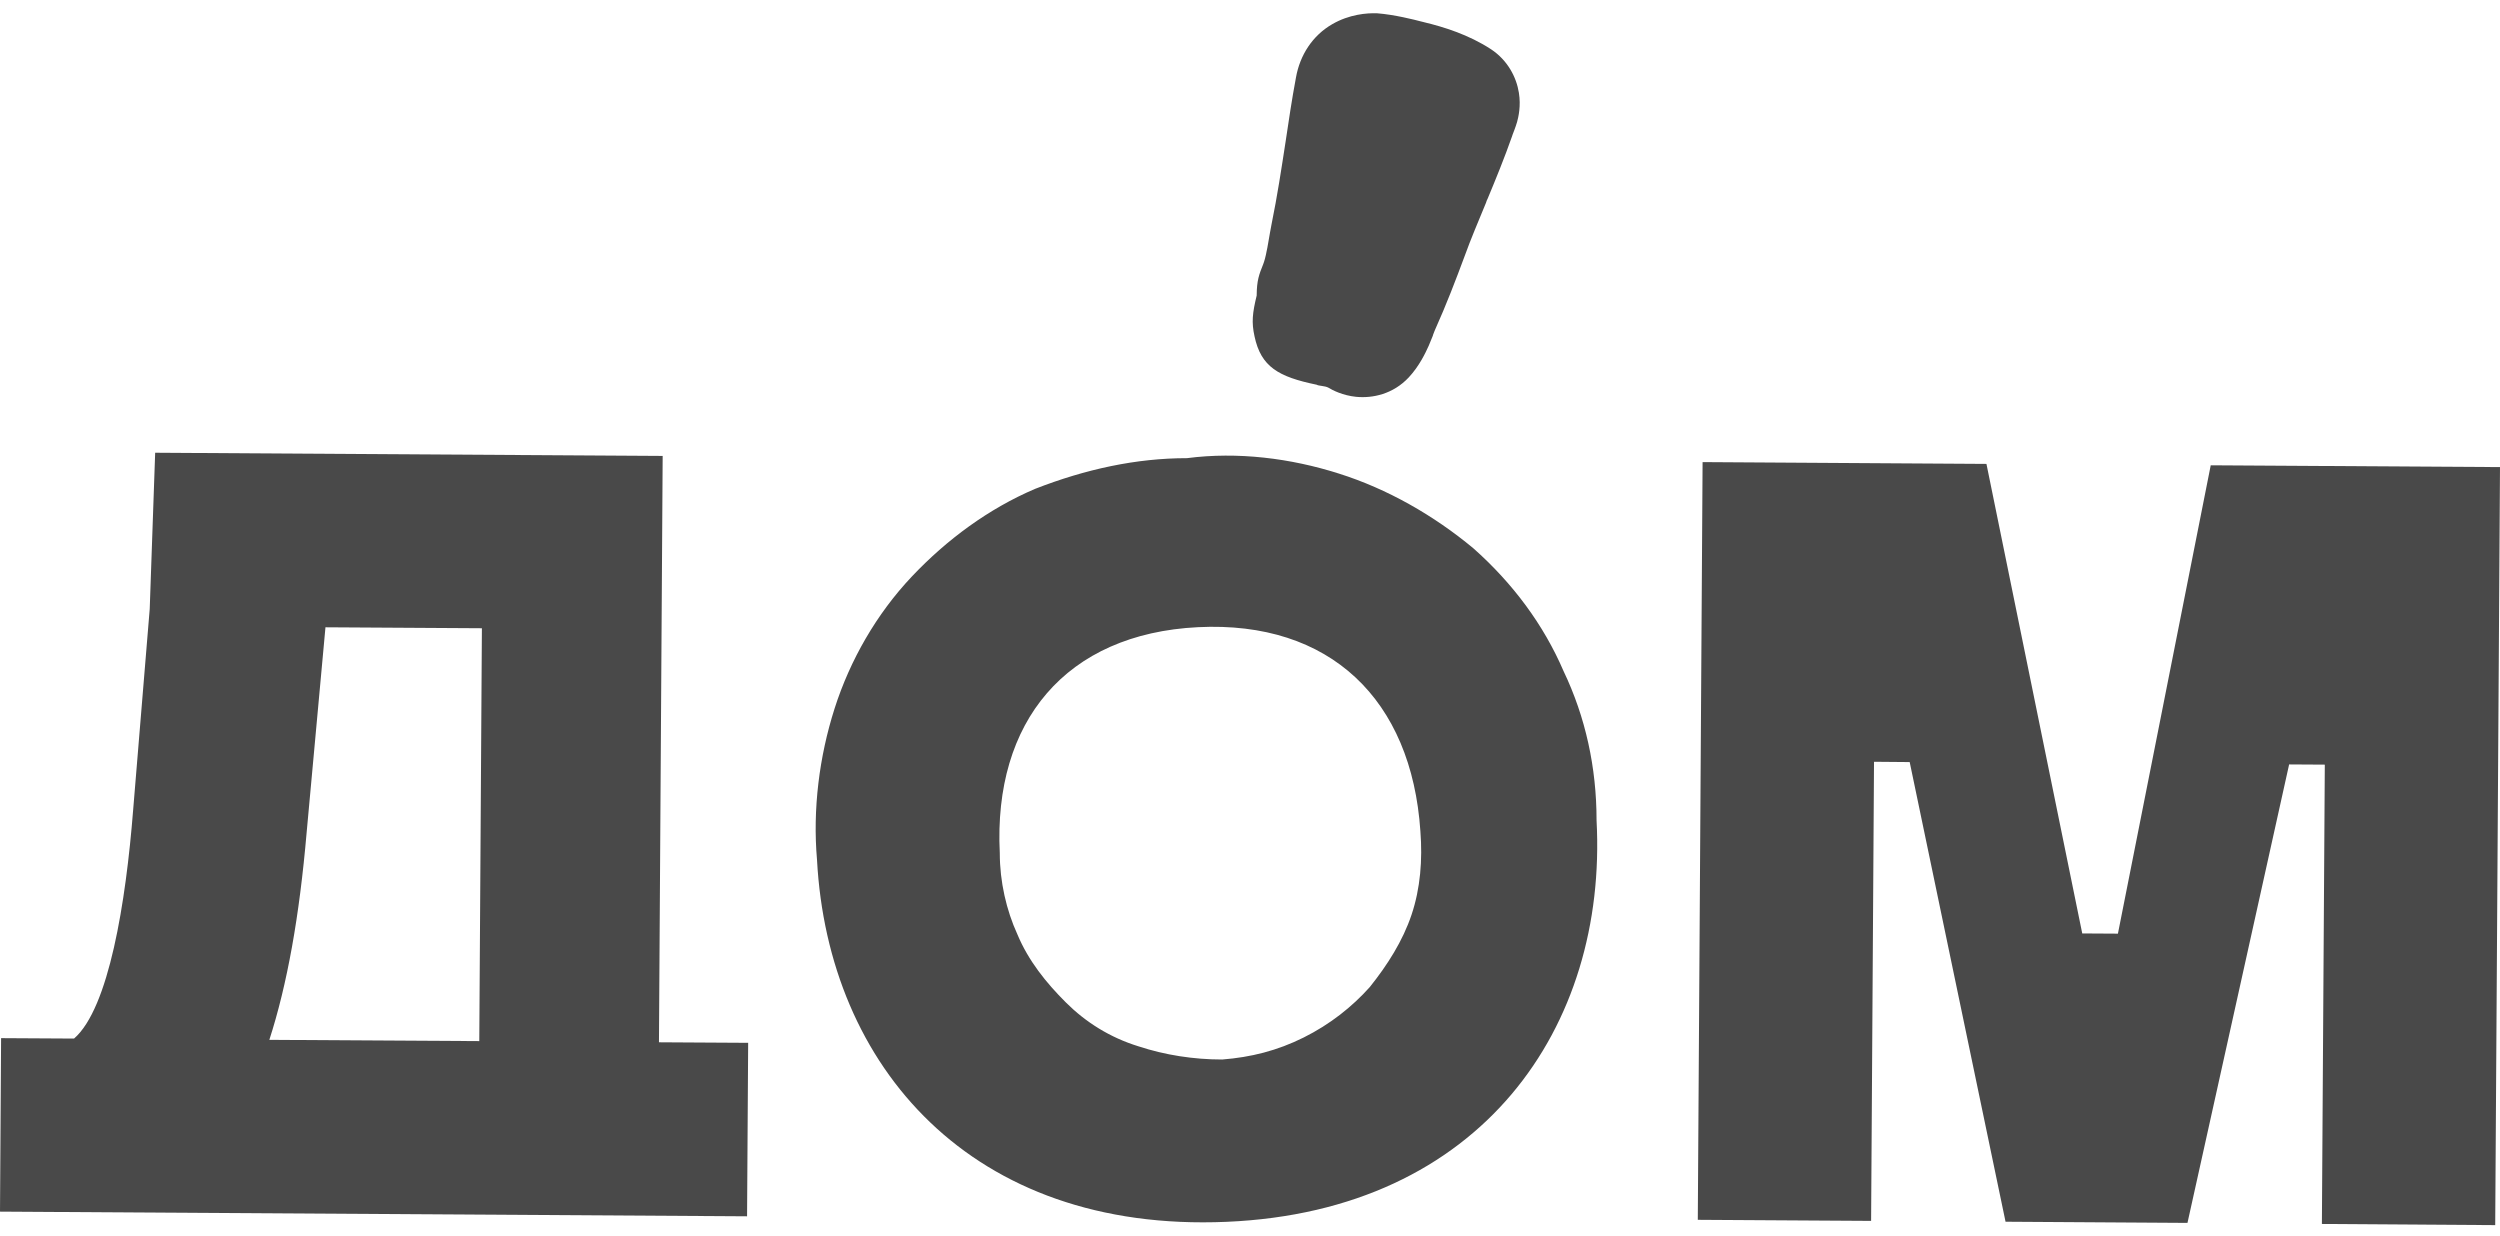
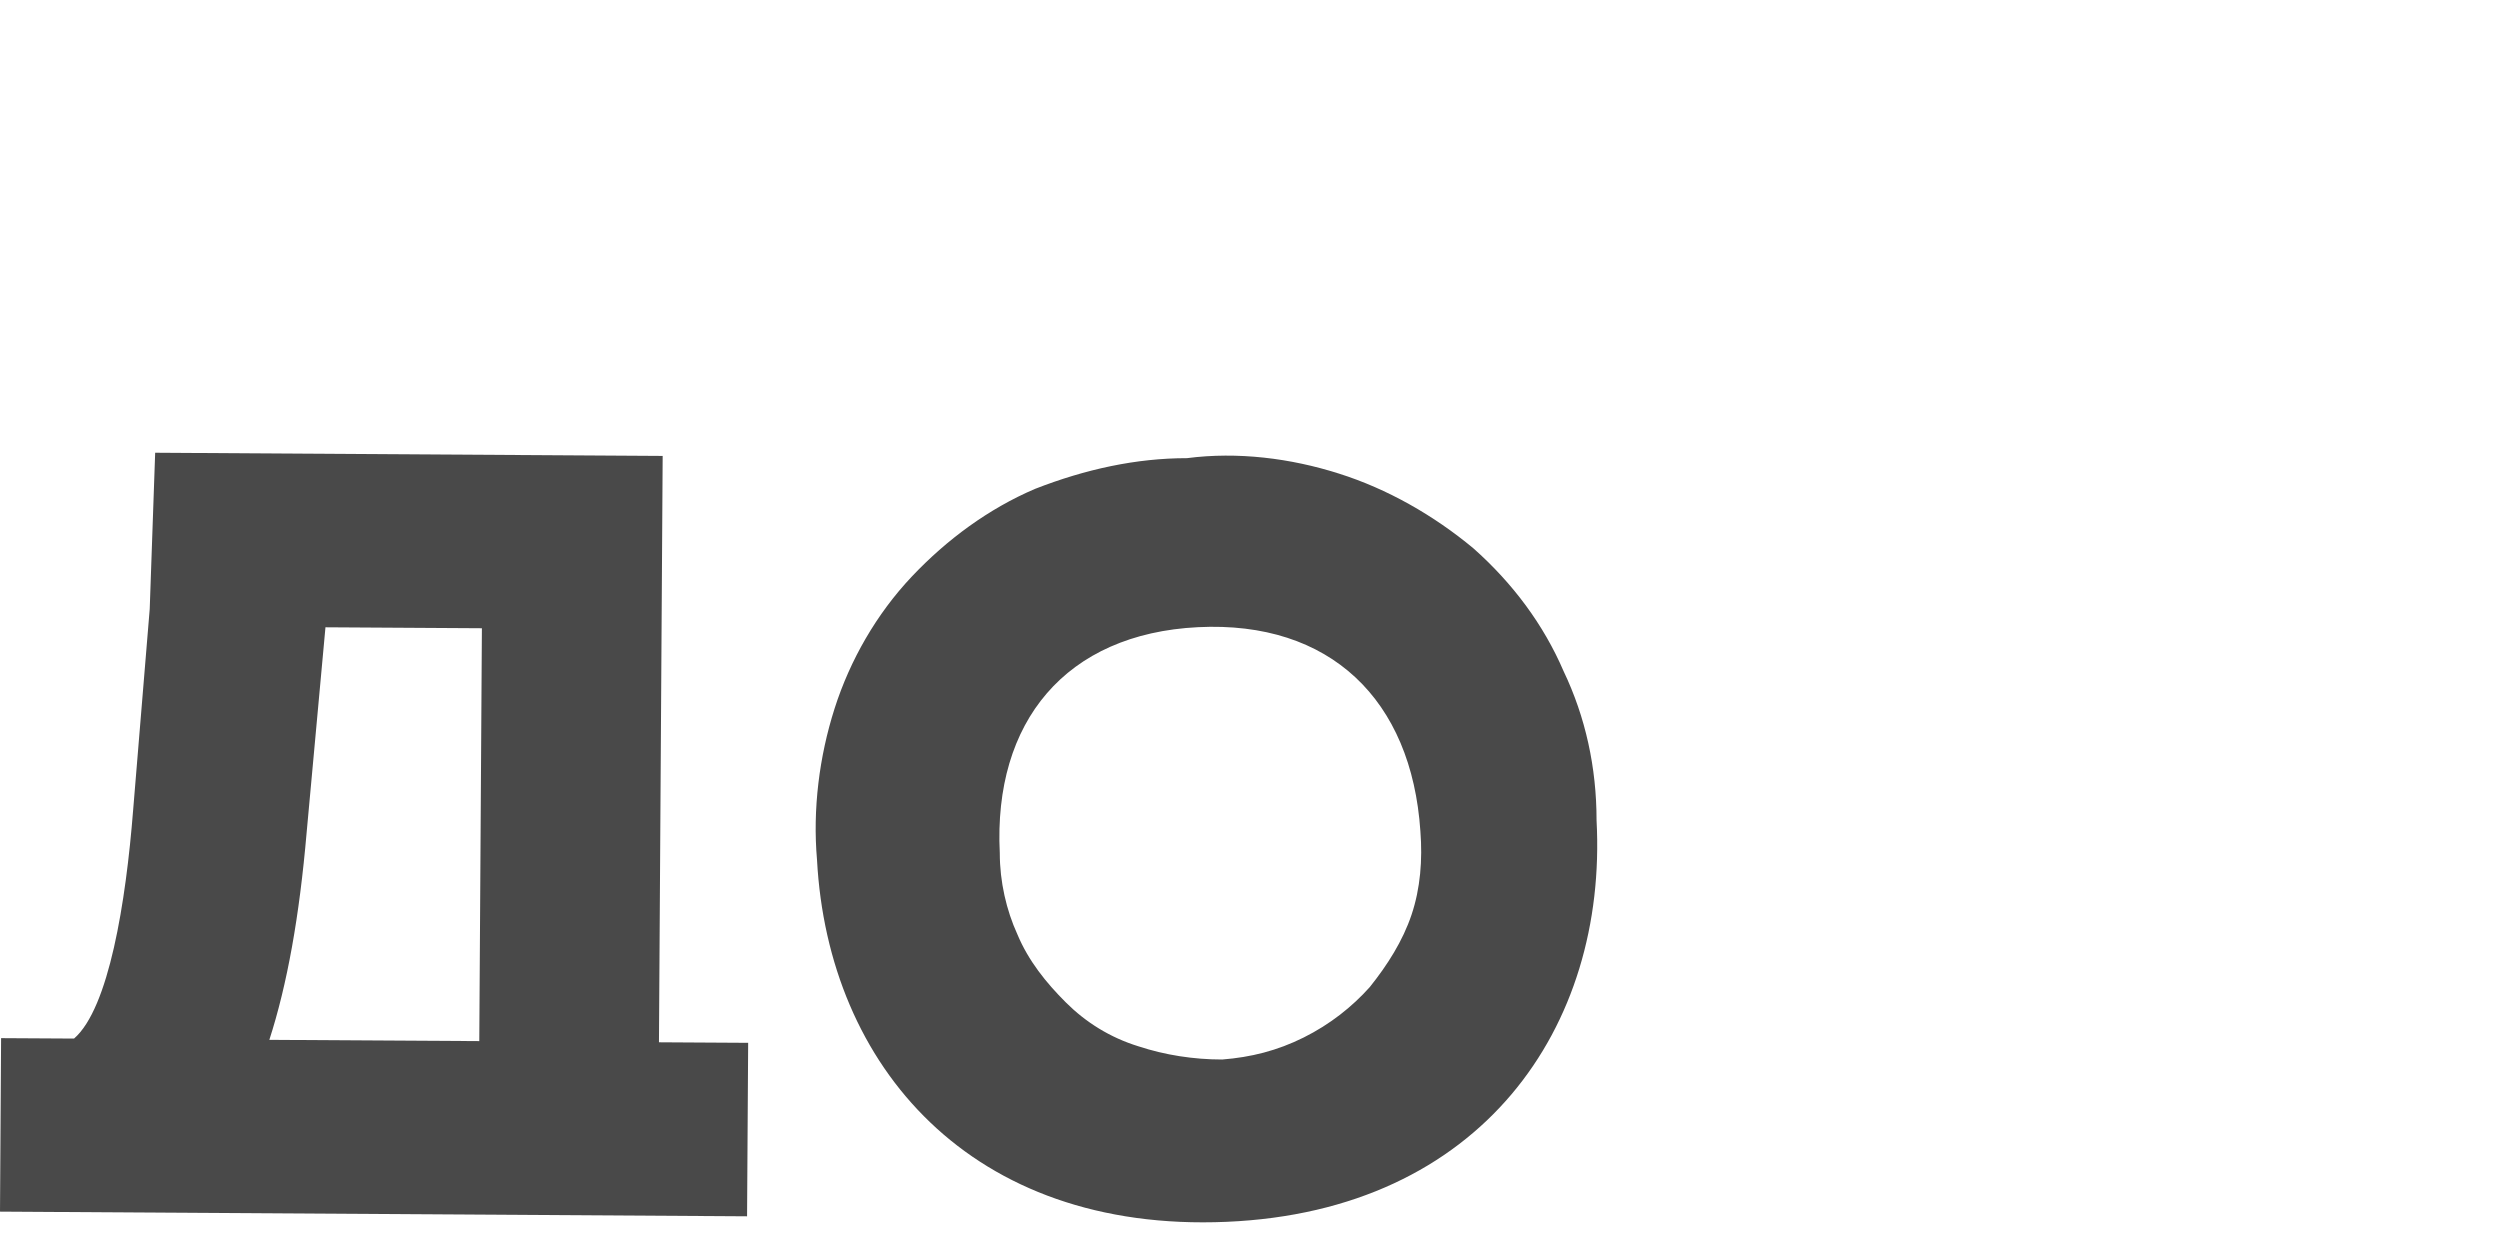
<svg xmlns="http://www.w3.org/2000/svg" width="178" height="88" viewBox="0 0 178 88" fill="none">
  <path d="M0.078 73.916L5.272 73.946C7.758 71.789 8.963 64.228 9.481 57.658L10.66 43.361L11.048 32.235L47.182 32.462L46.918 74.211L53.269 74.249L53.191 86.601L0 86.268L0.078 73.916ZM34.125 74.127L34.311 44.731L23.173 44.663L21.833 59.27C21.32 65.234 20.45 70.101 19.177 74.037L34.125 74.127Z" fill="#494949" />
-   <path d="M141.435 33.03L148.256 66.461L150.796 66.476L157.404 33.129L178 33.257L177.659 87.229L165.319 87.146L165.526 54.442L162.986 54.427L155.748 87.07L142.795 86.987L135.97 54.26L133.43 54.238L133.223 86.927L120.883 86.851L121.224 32.902L141.435 33.03Z" fill="#494949" />
-   <path fill-rule="evenodd" clip-rule="evenodd" d="M101.213 1.537C101.281 1.56 101.349 1.56 101.395 1.582C102.753 1.908 104.564 2.46 106.168 3.512C107.343 4.292 107.971 5.495 108.145 6.608C108.298 7.539 108.112 8.334 108.019 8.674C107.903 9.075 107.765 9.393 107.719 9.53C107.695 9.598 107.672 9.643 107.672 9.666C107.117 11.248 106.496 12.761 105.92 14.146C105.874 14.23 105.828 14.343 105.805 14.434C105.252 15.774 104.722 17.015 104.283 18.233C103.637 19.974 102.968 21.715 102.186 23.456C102.14 23.547 102.117 23.637 102.025 23.864V23.887C101.956 24.069 101.841 24.341 101.726 24.614C101.495 25.128 101.058 26.059 100.305 26.869C99.185 28.065 97.732 28.368 96.553 28.254C95.601 28.156 94.877 27.785 94.584 27.603C94.335 27.467 93.881 27.482 93.746 27.392C91.027 26.831 89.784 26.12 89.322 23.948C89.101 22.949 89.173 22.29 89.476 21.041C89.483 19.959 89.644 19.55 89.944 18.801C90.013 18.619 90.105 18.324 90.199 17.81C90.223 17.742 90.246 17.56 90.293 17.31C90.364 16.856 90.482 16.266 90.529 15.993C90.95 13.934 91.234 12.035 91.541 10.044C91.755 8.614 91.969 7.145 92.274 5.511C92.555 3.929 93.449 2.529 94.861 1.719C96.067 1.022 97.316 0.916 98.064 0.947C99.288 1.045 100.67 1.393 101.213 1.537ZM97.988 9.333C97.965 9.333 97.965 9.333 97.988 9.333Z" fill="#494949" />
  <path d="M84.512 32.621C88.118 32.152 91.881 32.621 95.331 33.719C98.78 34.809 102.073 36.686 104.895 39.032C107.717 41.53 109.912 44.496 111.324 47.781C112.892 51.059 113.675 54.654 113.675 58.408C114.459 73.091 105.522 86.215 87.334 86.994C69.147 87.781 58.955 75.906 58.171 61.216C57.858 57.62 58.328 53.874 59.425 50.438C60.523 47.002 62.405 43.717 64.913 41.06C67.422 38.404 70.401 36.216 73.693 34.809C77.3 33.401 80.906 32.621 84.512 32.621ZM85.296 44.655C75.889 45.125 70.715 51.376 71.185 60.746C71.185 62.782 71.655 64.811 72.439 66.529C73.223 68.406 74.478 69.965 75.889 71.373C77.3 72.781 79.024 73.87 81.062 74.499C82.945 75.119 84.983 75.437 87.021 75.437C89.059 75.278 90.941 74.809 92.822 73.87C94.703 72.932 96.272 71.683 97.526 70.283C98.78 68.716 99.878 66.998 100.505 65.121C101.132 63.252 101.289 61.216 101.132 59.187C100.505 49.81 94.703 44.186 85.296 44.655Z" fill="#494949" />
</svg>